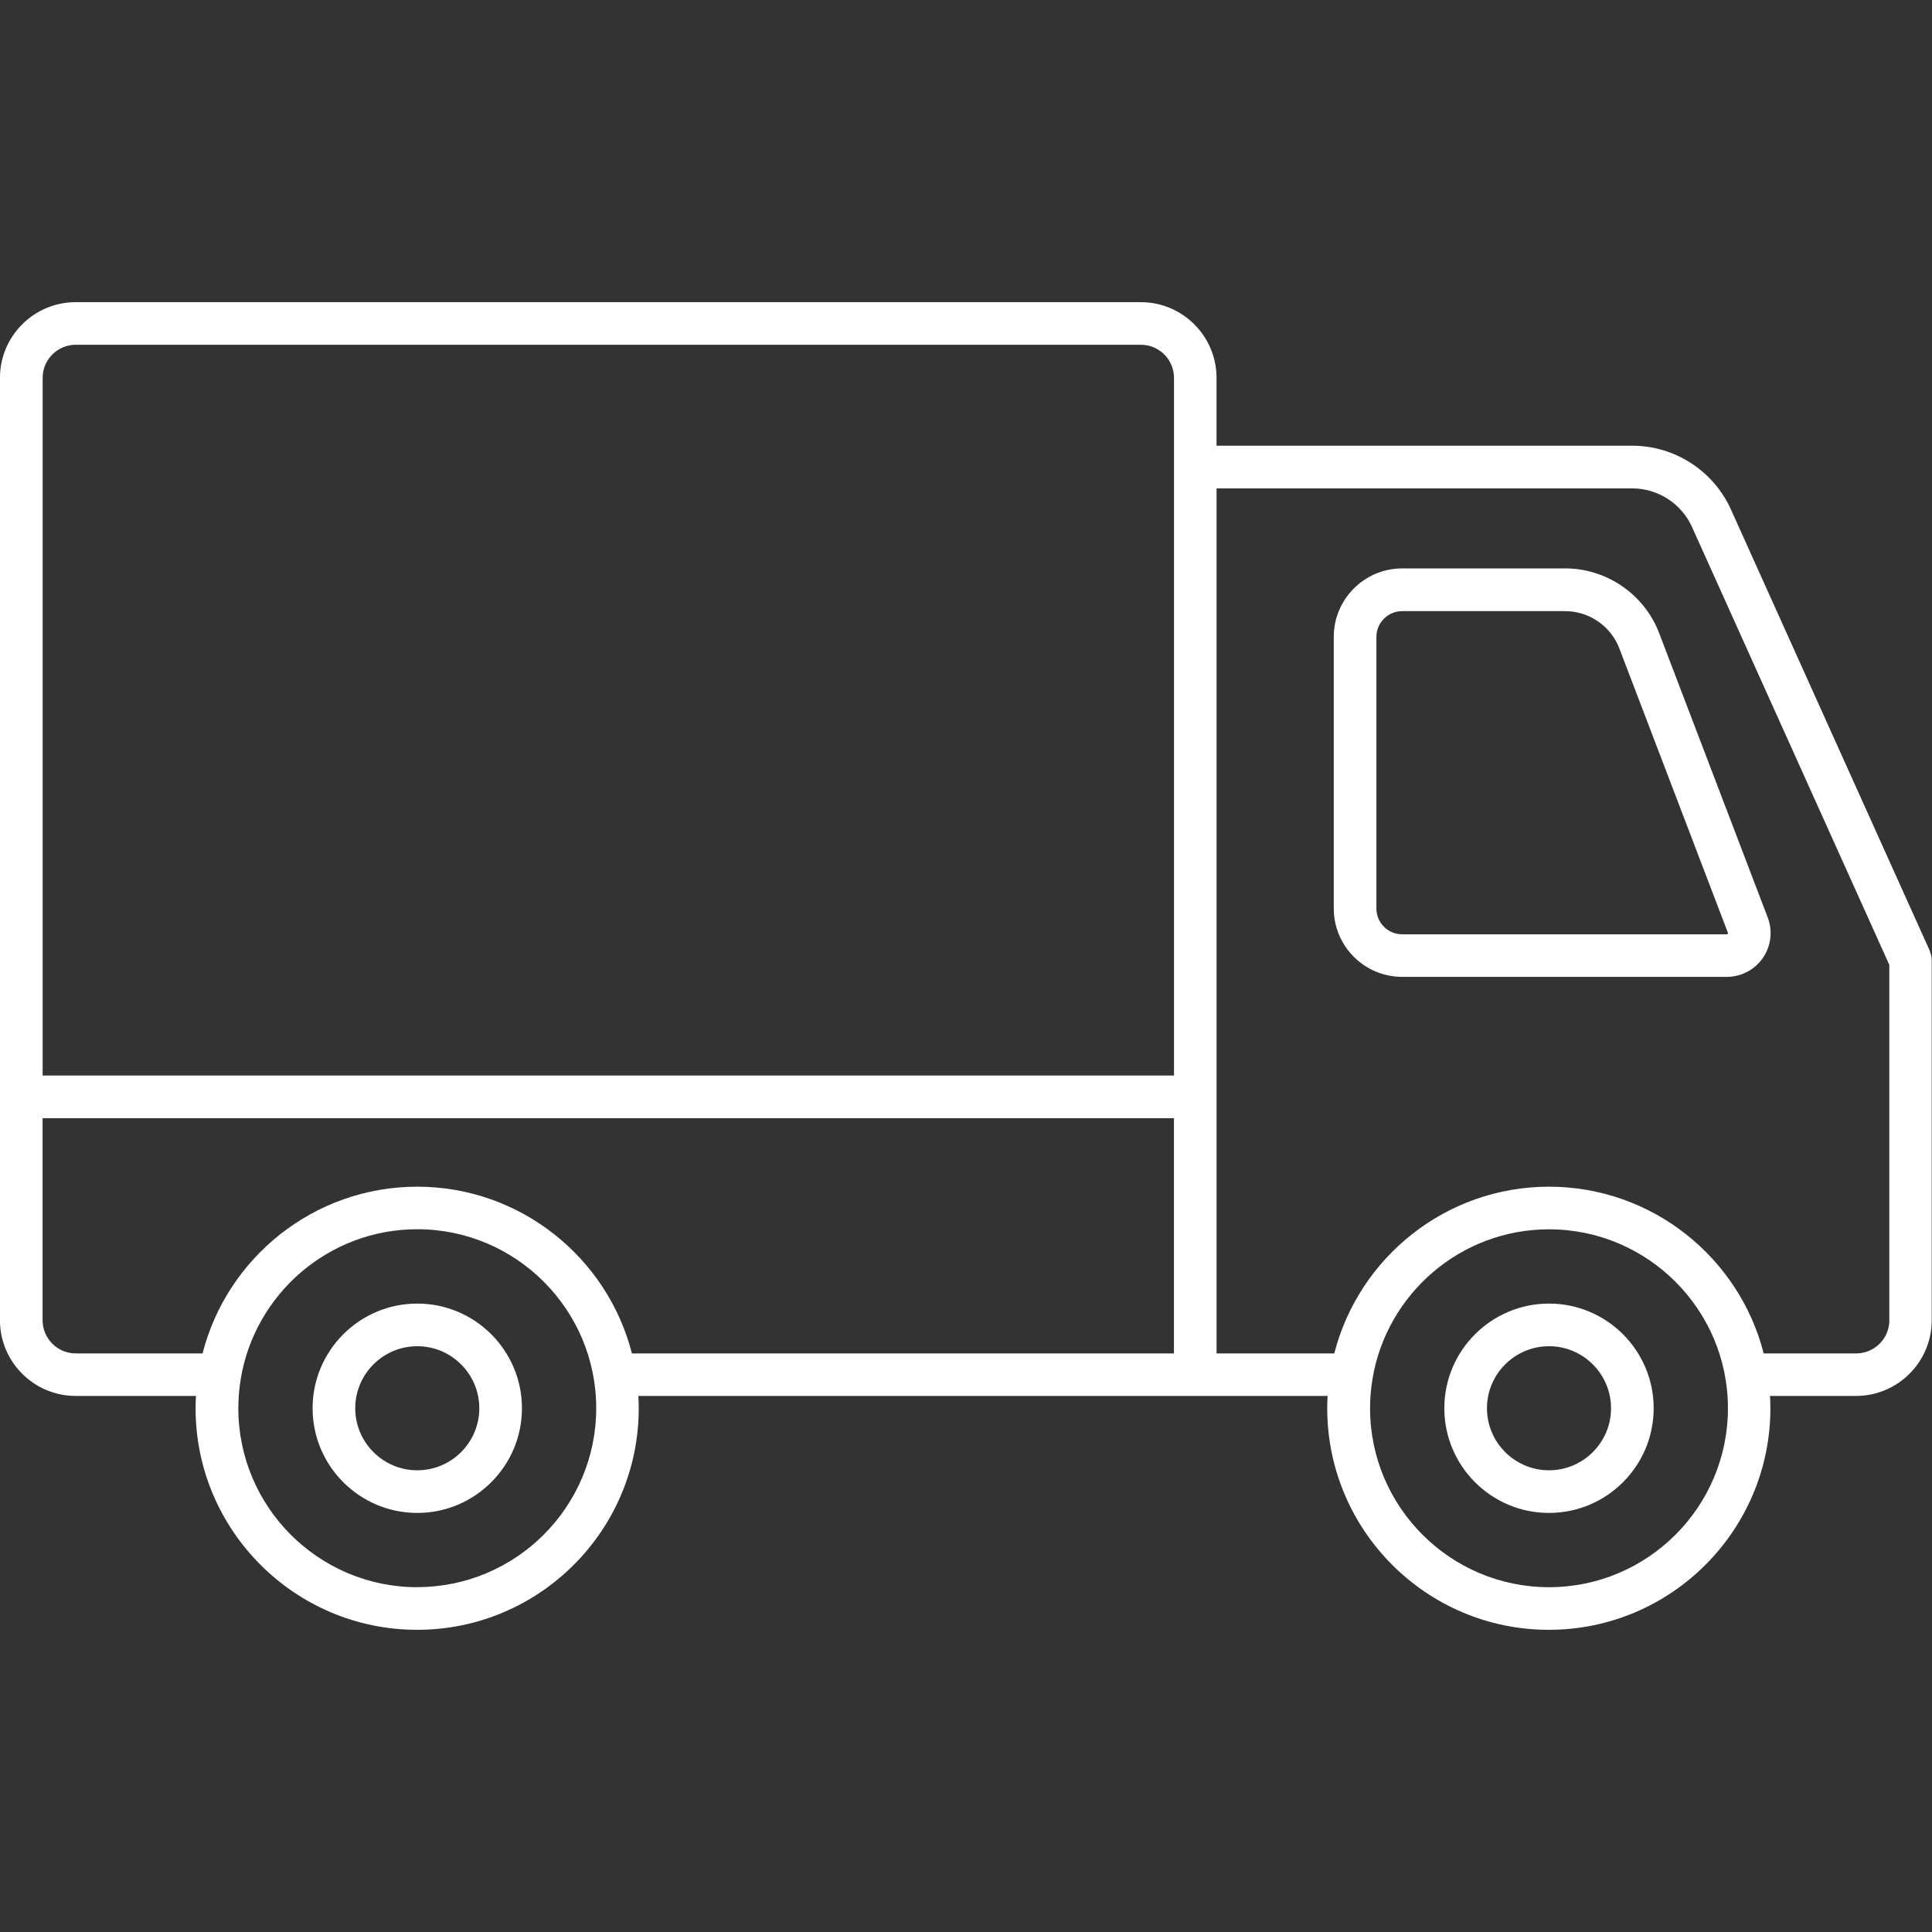
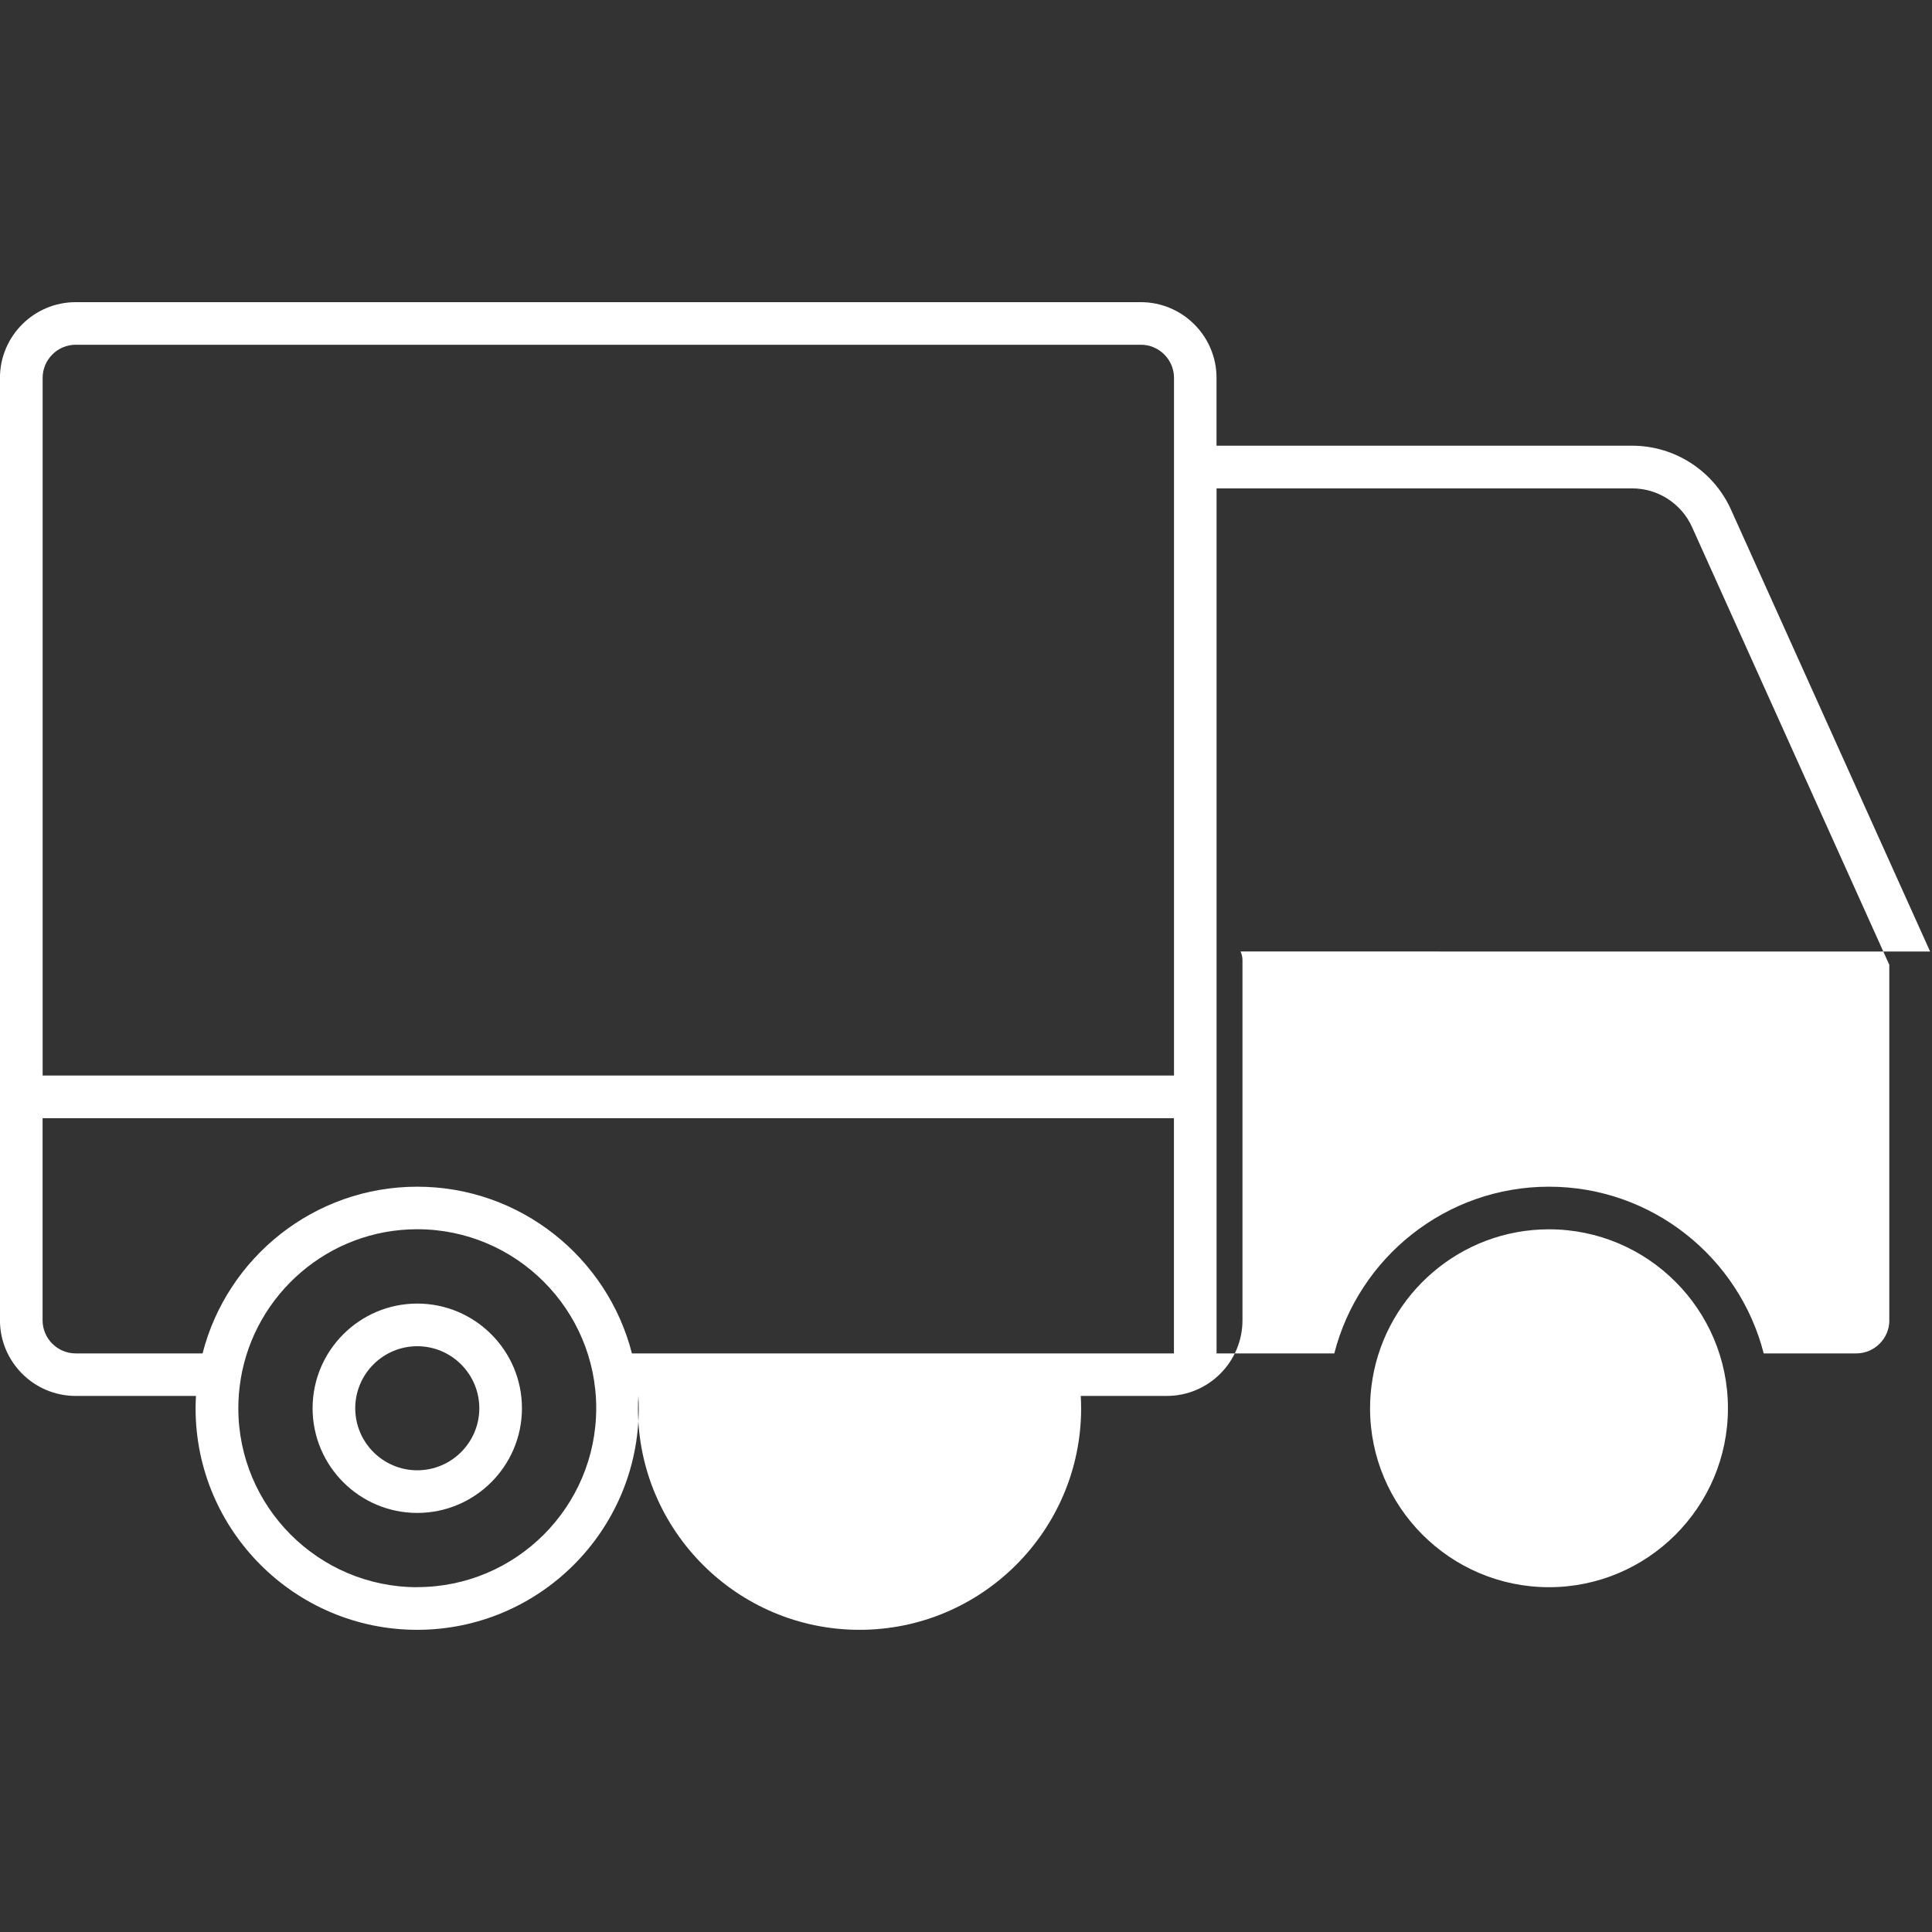
<svg xmlns="http://www.w3.org/2000/svg" viewBox="0 0 100 100" fill-rule="evenodd">
  <rect x="0" y="0" width="100" height="100" fill="#333333" stroke="none" />
-   <path d="m99.902 49.25-10.309-22.879c-0.906-2.004-2.91-3.301-5.106-3.301h-21.52v-3.512c0-2.16-1.758-3.918-3.918-3.918h-55.129c-2.164 0-3.922 1.758-3.922 3.918v37.203 0.012 11.562c0 2.16 1.758 3.918 3.918 3.918h6.227c-0.012 0.211-0.02 0.422-0.02 0.637 0 6.324 5.144 11.469 11.469 11.469s11.469-5.144 11.469-11.469c0-0.215-0.008-0.426-0.02-0.637h35.676c-0.012 0.211-0.02 0.422-0.02 0.637 0 6.324 5.144 11.469 11.469 11.469s11.469-5.144 11.469-11.469c0-0.215-0.008-0.426-0.02-0.637h4.453c2.16 0 3.918-1.758 3.918-3.918v-18.633c0-0.156-0.035-0.312-0.098-0.453zm-97.695-29.691c0-0.945 0.77-1.715 1.715-1.715h55.129c0.945 0 1.715 0.77 1.715 1.715v36.109h-58.559zm19.391 62.594c-5.109 0-9.262-4.156-9.262-9.262 0-0.516 0.043-1.02 0.125-1.512v-0.012c0.73-4.387 4.547-7.742 9.137-7.742 5.109 0 9.262 4.156 9.262 9.262 0 5.109-4.156 9.262-9.262 9.262zm0-20.73c-5.344 0-9.848 3.676-11.113 8.629h-6.566c-0.945 0-1.715-0.77-1.715-1.715v-10.461h58.559v12.176h-28.055c-1.266-4.953-5.769-8.629-11.113-8.629zm58.578 20.73c-5.109 0-9.262-4.156-9.262-9.262 0-0.512 0.043-1.016 0.125-1.504 0.004-0.012 0.004-0.023 0.004-0.031 0.734-4.379 4.551-7.727 9.133-7.727 5.109 0 9.262 4.156 9.262 9.262 0 5.109-4.156 9.262-9.262 9.262zm17.617-13.816c0 0.945-0.77 1.715-1.715 1.715h-4.789c-1.266-4.953-5.769-8.629-11.113-8.629s-9.848 3.676-11.113 8.629h-6.094v-44.773h21.516c1.332 0 2.547 0.785 3.094 2l10.211 22.66v18.398z" fill="#ffffff" />
-   <path d="m81.02 29.422h-8.445c-1.953 0-3.539 1.59-3.539 3.539v14.062c0 1.953 1.59 3.539 3.539 3.539h16.805c0.746 0 1.445-0.367 1.867-0.98s0.516-1.398 0.25-2.094l-5.621-14.723c-0.766-2-2.715-3.344-4.856-3.344zm8.41 18.91c-0.02 0.027-0.039 0.027-0.051 0.027h-16.805c-0.734 0-1.332-0.598-1.332-1.332v-14.062c0-0.734 0.598-1.332 1.332-1.332h8.445c1.23 0 2.356 0.773 2.797 1.926l5.621 14.723c0.004 0.012 0.012 0.031-0.008 0.055z" fill="#ffffff" />
+   <path d="m99.902 49.25-10.309-22.879c-0.906-2.004-2.91-3.301-5.106-3.301h-21.52v-3.512c0-2.16-1.758-3.918-3.918-3.918h-55.129c-2.164 0-3.922 1.758-3.922 3.918v37.203 0.012 11.562c0 2.16 1.758 3.918 3.918 3.918h6.227c-0.012 0.211-0.02 0.422-0.02 0.637 0 6.324 5.144 11.469 11.469 11.469s11.469-5.144 11.469-11.469c0-0.215-0.008-0.426-0.02-0.637c-0.012 0.211-0.02 0.422-0.02 0.637 0 6.324 5.144 11.469 11.469 11.469s11.469-5.144 11.469-11.469c0-0.215-0.008-0.426-0.02-0.637h4.453c2.16 0 3.918-1.758 3.918-3.918v-18.633c0-0.156-0.035-0.312-0.098-0.453zm-97.695-29.691c0-0.945 0.77-1.715 1.715-1.715h55.129c0.945 0 1.715 0.77 1.715 1.715v36.109h-58.559zm19.391 62.594c-5.109 0-9.262-4.156-9.262-9.262 0-0.516 0.043-1.02 0.125-1.512v-0.012c0.73-4.387 4.547-7.742 9.137-7.742 5.109 0 9.262 4.156 9.262 9.262 0 5.109-4.156 9.262-9.262 9.262zm0-20.73c-5.344 0-9.848 3.676-11.113 8.629h-6.566c-0.945 0-1.715-0.77-1.715-1.715v-10.461h58.559v12.176h-28.055c-1.266-4.953-5.769-8.629-11.113-8.629zm58.578 20.73c-5.109 0-9.262-4.156-9.262-9.262 0-0.512 0.043-1.016 0.125-1.504 0.004-0.012 0.004-0.023 0.004-0.031 0.734-4.379 4.551-7.727 9.133-7.727 5.109 0 9.262 4.156 9.262 9.262 0 5.109-4.156 9.262-9.262 9.262zm17.617-13.816c0 0.945-0.77 1.715-1.715 1.715h-4.789c-1.266-4.953-5.769-8.629-11.113-8.629s-9.848 3.676-11.113 8.629h-6.094v-44.773h21.516c1.332 0 2.547 0.785 3.094 2l10.211 22.66v18.398z" fill="#ffffff" />
  <path d="m21.598 67.473c-2.988 0-5.418 2.43-5.418 5.418s2.43 5.418 5.418 5.418c2.988 0 5.418-2.43 5.418-5.418s-2.43-5.418-5.418-5.418zm0 8.629c-1.77 0-3.211-1.441-3.211-3.211s1.441-3.211 3.211-3.211c1.77 0 3.211 1.441 3.211 3.211s-1.441 3.211-3.211 3.211z" fill="#ffffff" />
  <path d="m80.176 67.473c-2.988 0-5.418 2.43-5.418 5.418s2.43 5.418 5.418 5.418 5.418-2.43 5.418-5.418-2.43-5.418-5.418-5.418zm0 8.629c-1.77 0-3.211-1.441-3.211-3.211s1.441-3.211 3.211-3.211 3.211 1.441 3.211 3.211-1.441 3.211-3.211 3.211z" fill="#ffffff" />
</svg>